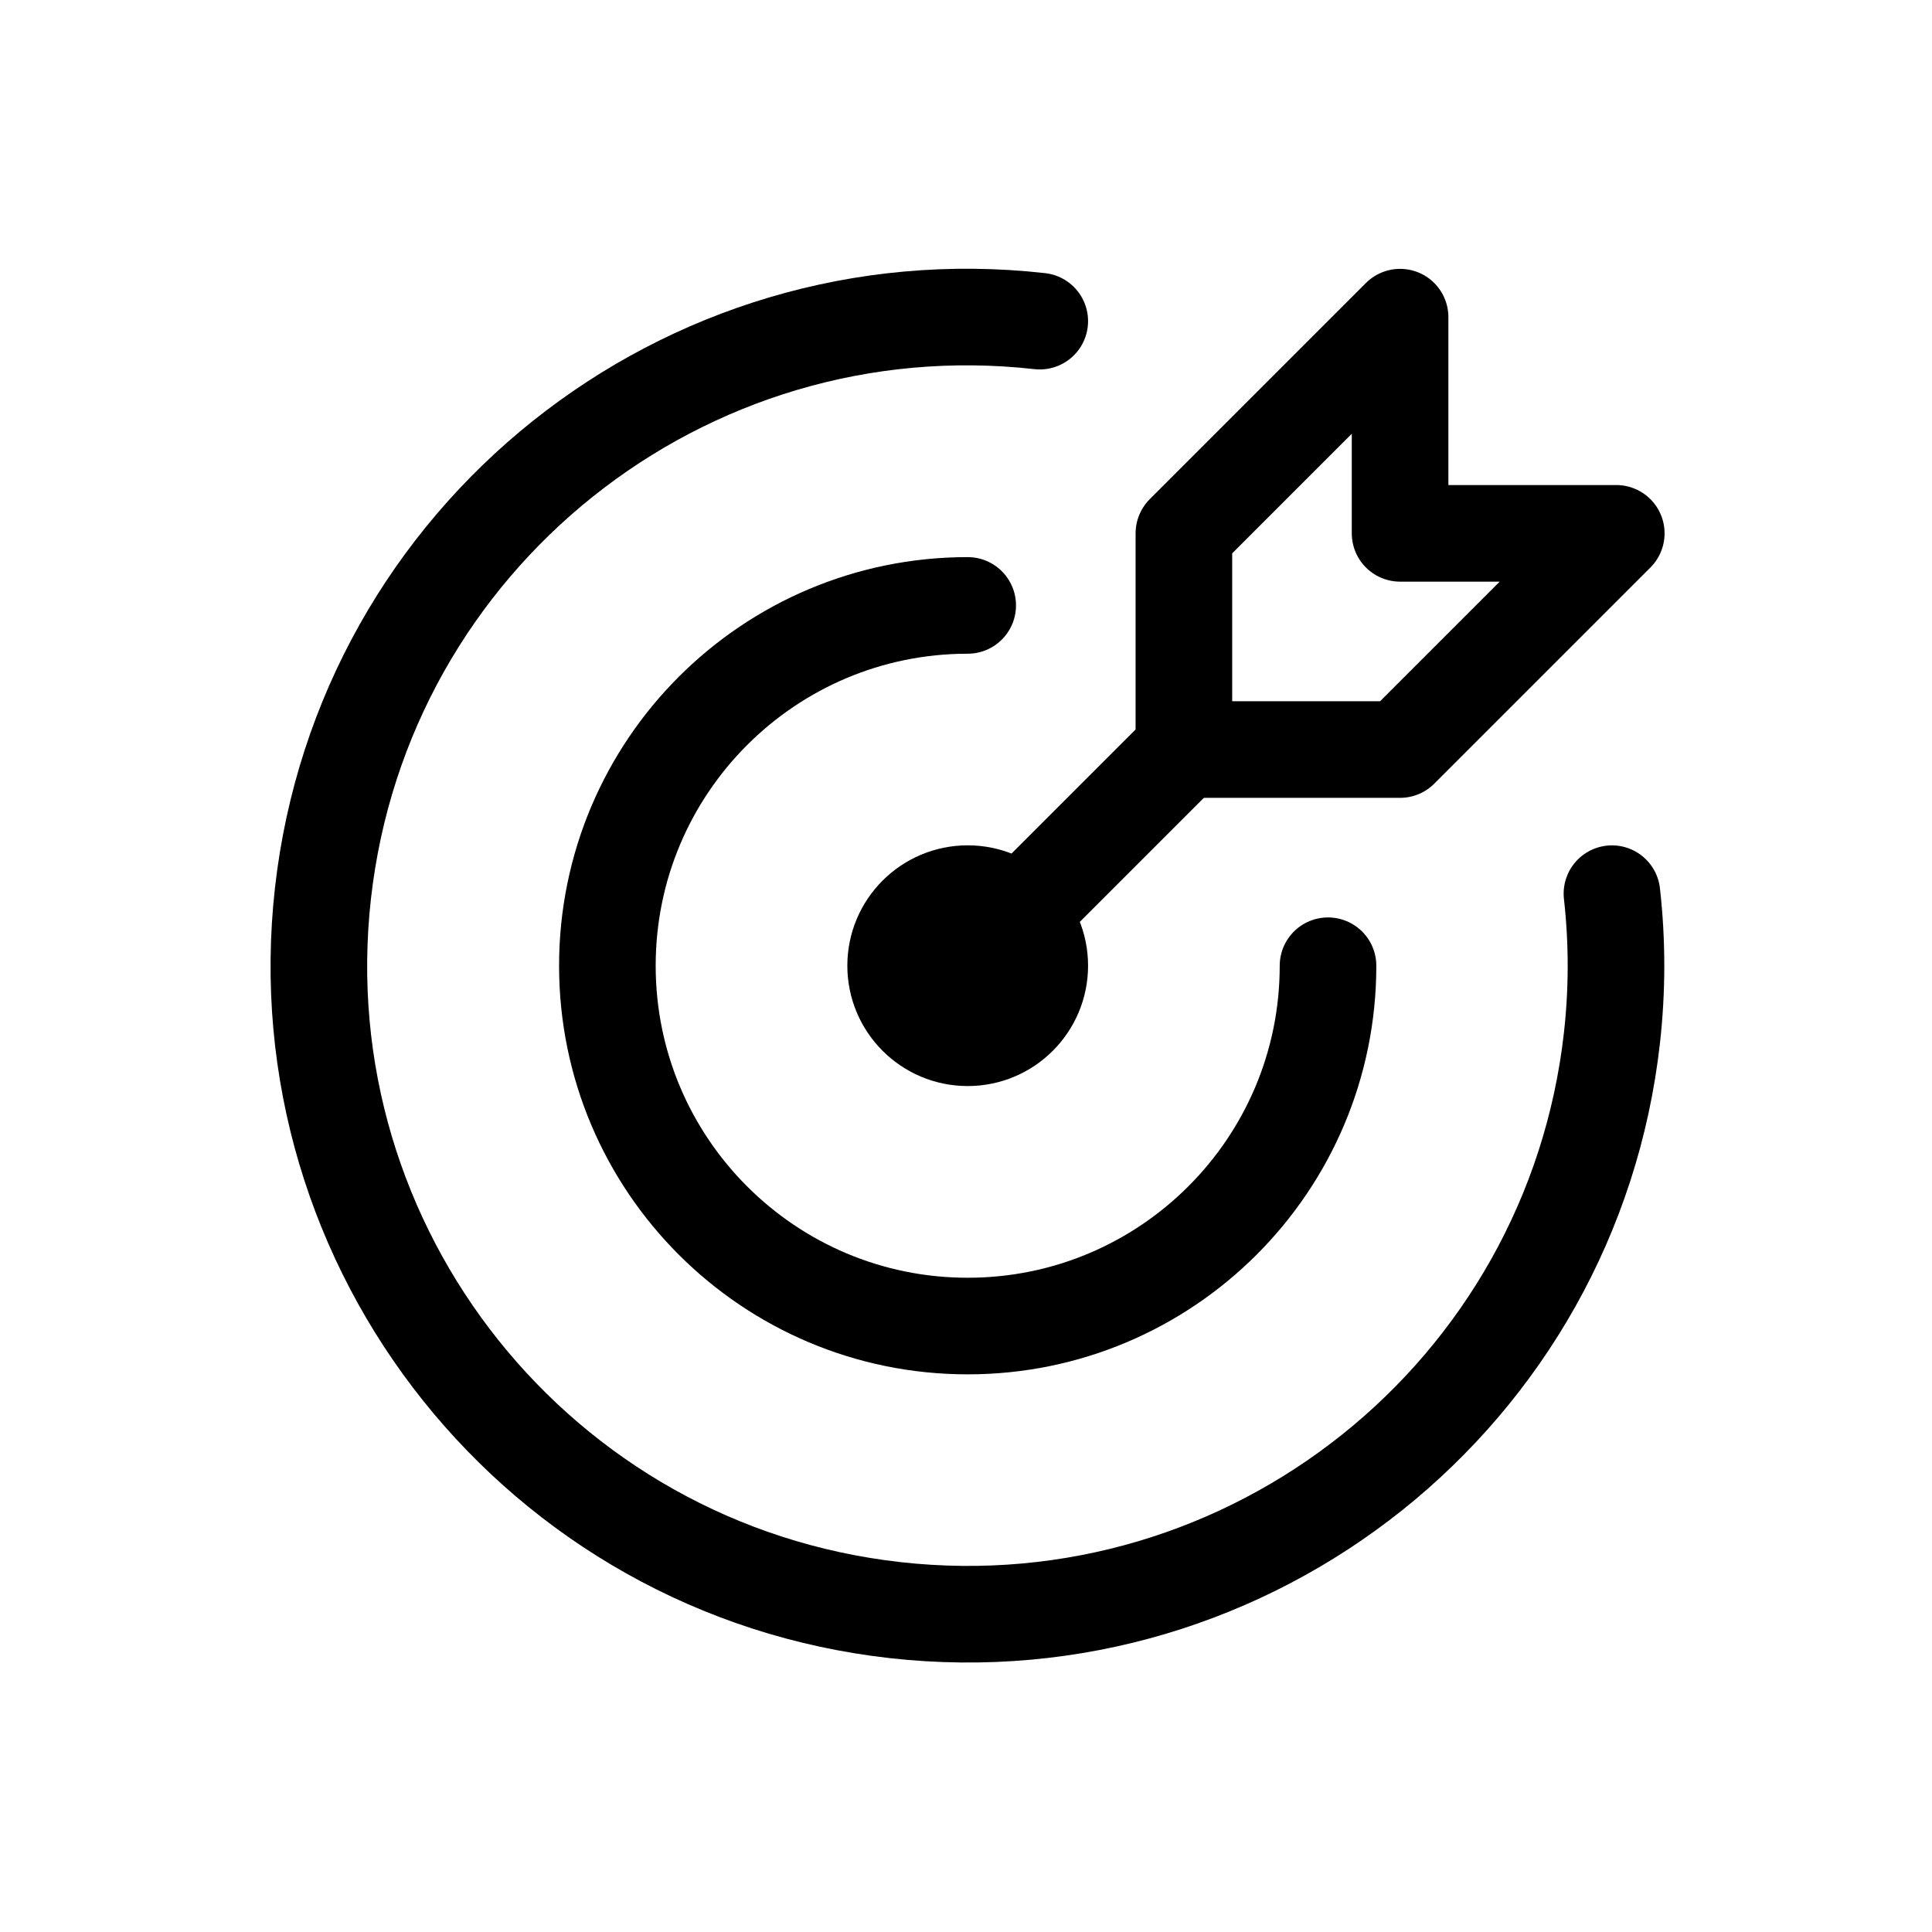
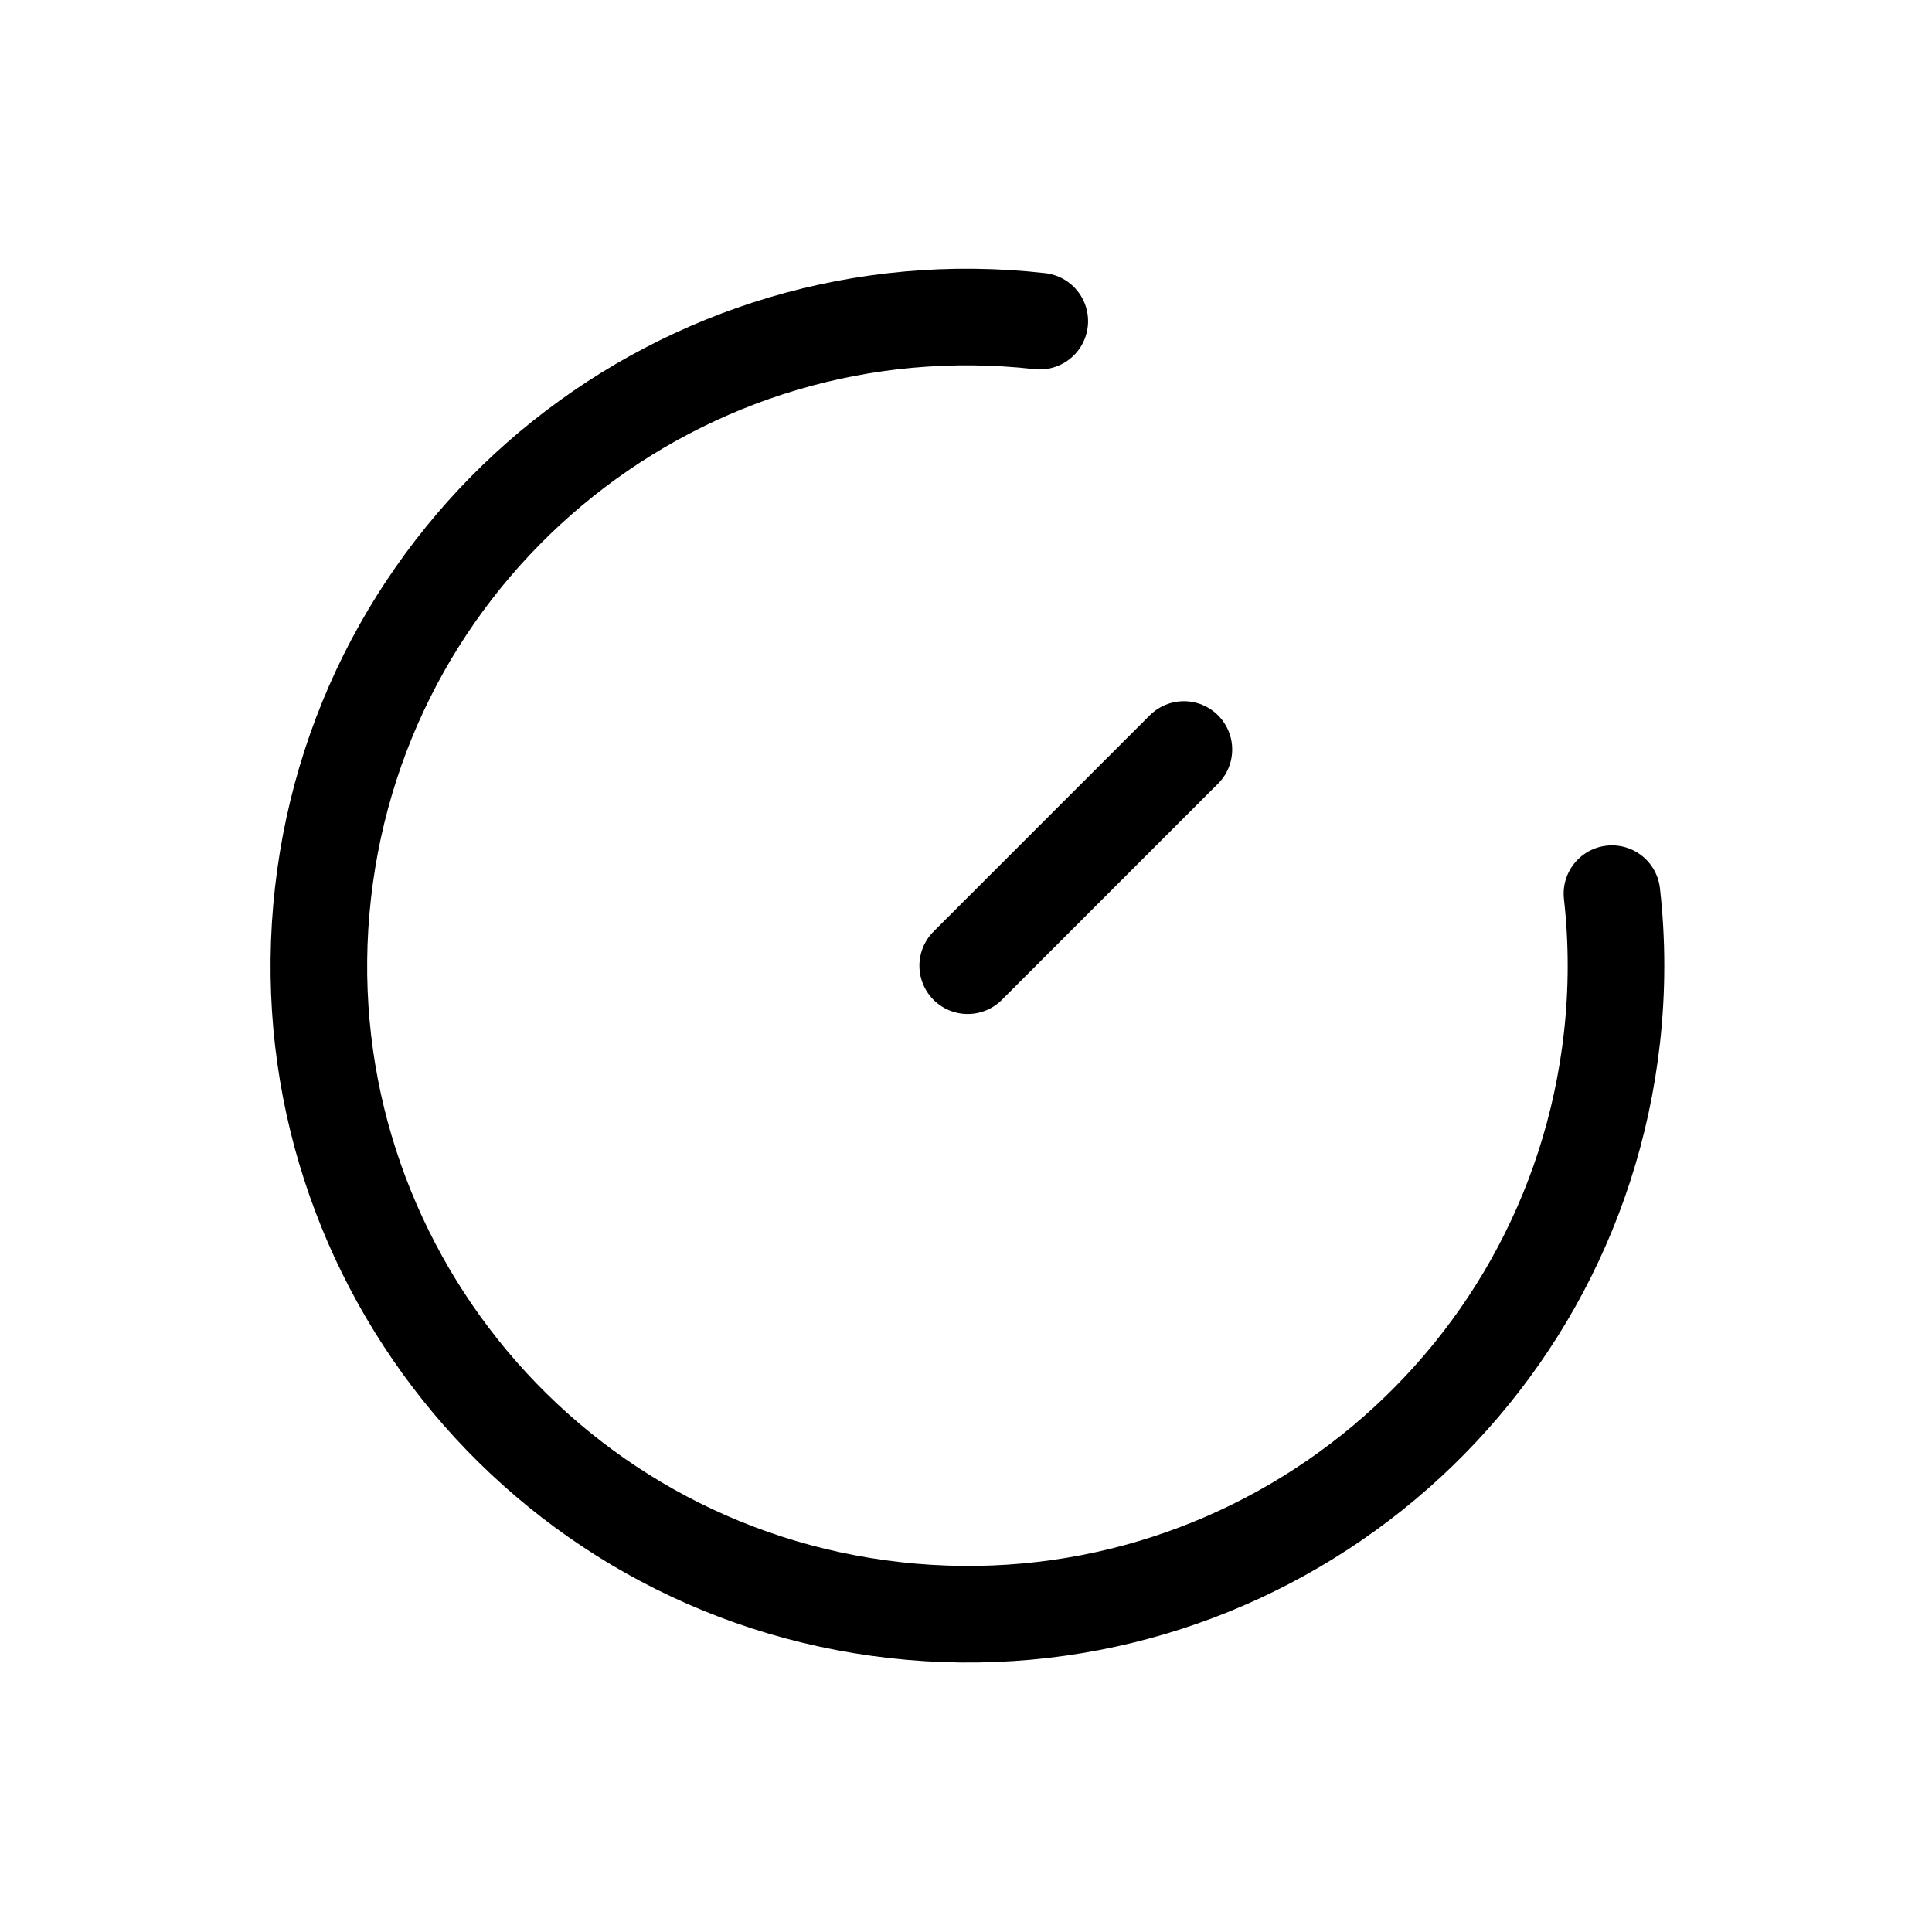
<svg xmlns="http://www.w3.org/2000/svg" fill="none" viewBox="0 0 50 50" height="50" width="50">
-   <path stroke-linejoin="round" stroke-linecap="round" stroke-width="2.5" stroke="black" d="M23.179 24.992C23.179 26.022 24.014 26.857 25.044 26.857C26.074 26.857 26.909 26.022 26.909 24.992C26.909 23.962 26.074 23.127 25.044 23.127C24.014 23.127 23.179 23.962 23.179 24.992Z" />
-   <path stroke-linejoin="round" stroke-linecap="round" stroke-width="2.5" stroke="black" d="M25.044 15.668C19.894 15.668 15.719 19.843 15.719 24.993C15.719 30.143 19.894 34.318 25.044 34.318C30.194 34.318 34.369 30.143 34.369 24.993" />
  <path stroke-linejoin="round" stroke-linecap="round" stroke-width="2.5" stroke="black" d="M26.909 8.311C17.697 7.278 9.392 13.907 8.358 23.119C7.325 32.331 13.954 40.636 23.166 41.67C32.378 42.703 40.683 36.074 41.717 26.862C41.856 25.621 41.857 24.369 41.717 23.128" />
-   <path stroke-linejoin="round" stroke-linecap="round" stroke-width="2.5" stroke="black" d="M30.639 13.803V19.398H36.234L41.829 13.803H36.234V8.208L30.639 13.803Z" />
  <path stroke-linejoin="round" stroke-linecap="round" stroke-width="2.5" stroke="black" d="M30.639 19.397L25.044 24.992" />
</svg>